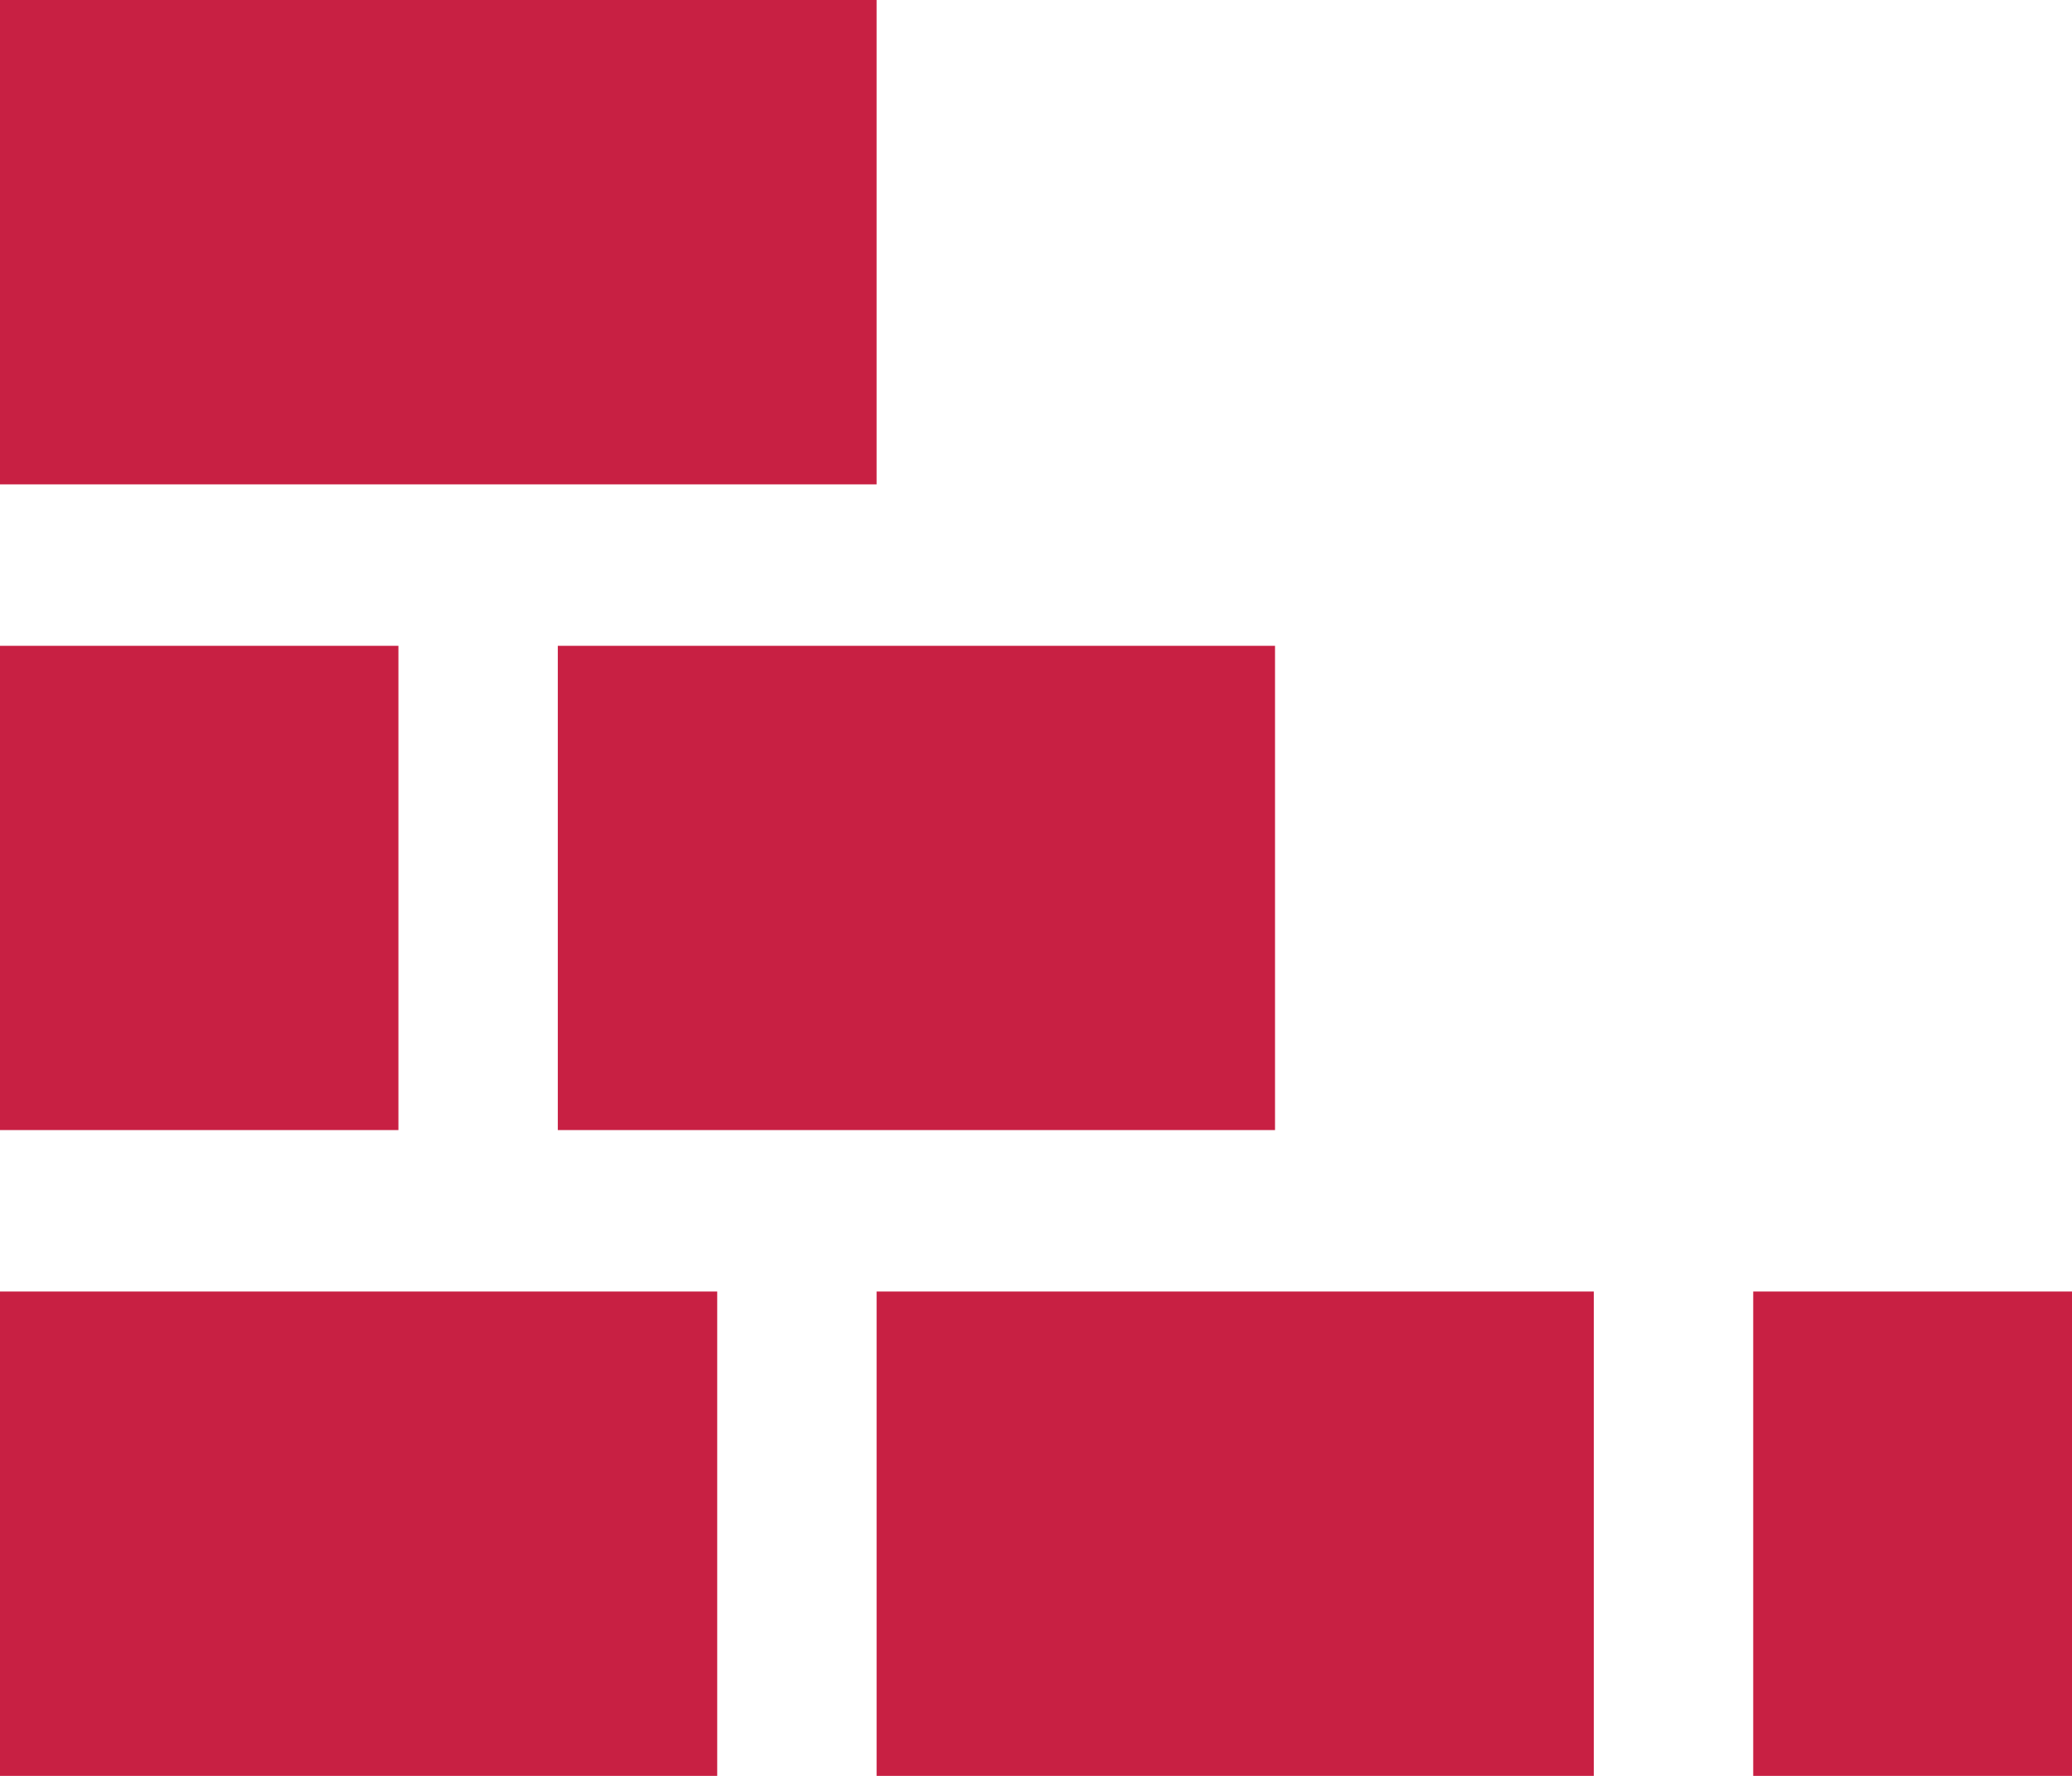
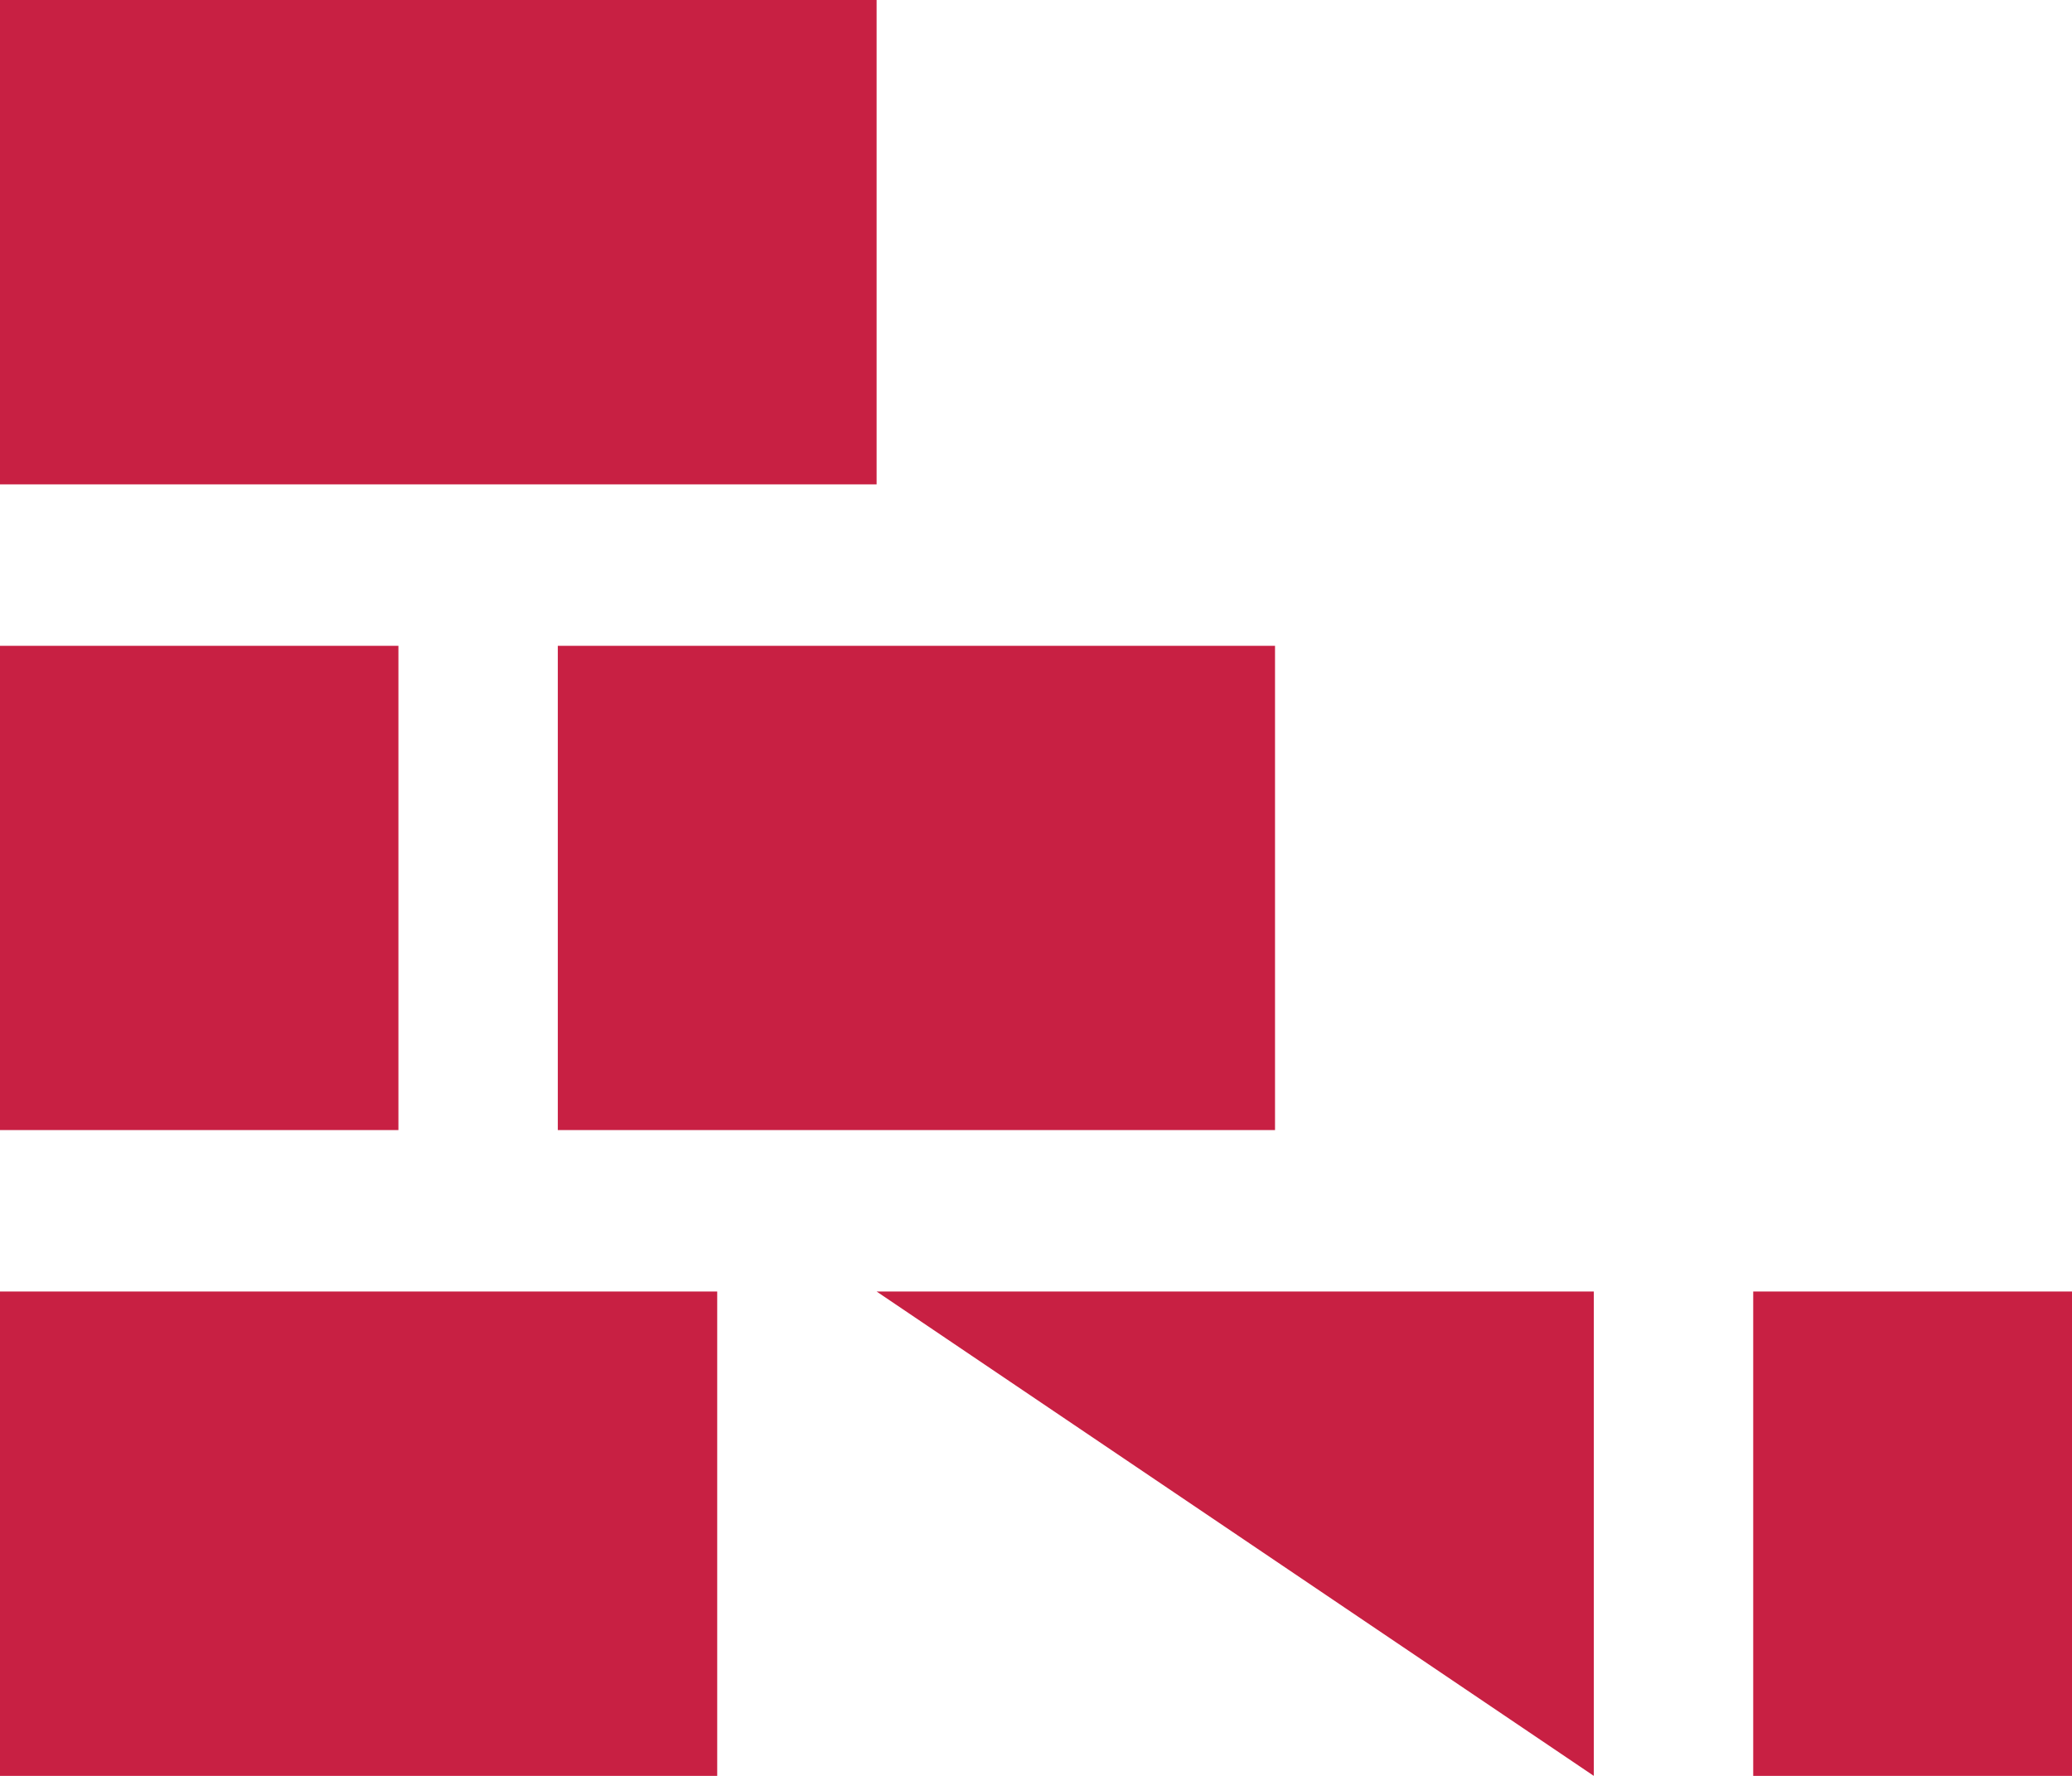
<svg xmlns="http://www.w3.org/2000/svg" width="14px" height="12px" viewBox="0 0 14 12" version="1.1">
  <title>BKC_Mauer</title>
  <desc>Created with Sketch.</desc>
  <g id="BKC_Mauer" stroke="none" stroke-width="1" fill="none" fill-rule="evenodd">
-     <path d="M10.769,8.727 L10.769,12 L5.923,12 L5.923,8.727 L9.692,8.727 L10.769,8.727 Z M8.615,4.364 L8.615,7.636 L3.769,7.636 L3.769,4.364 L7,4.364 L8.615,4.364 Z M0,0 L5.923,0 L5.923,3.273 L0,3.273 L0,0 Z M0,4.364 L2.692,4.364 L2.692,7.636 L0,7.636 L0,4.364 Z M0,8.727 L4.846,8.727 L4.846,12 L0,12 L0,8.727 Z M14,12 L11.846,12 L11.846,8.727 L14,8.727 L14,12 Z" id="Shape" fill="#C82043" fill-rule="nonzero" />
+     <path d="M10.769,8.727 L10.769,12 L5.923,8.727 L9.692,8.727 L10.769,8.727 Z M8.615,4.364 L8.615,7.636 L3.769,7.636 L3.769,4.364 L7,4.364 L8.615,4.364 Z M0,0 L5.923,0 L5.923,3.273 L0,3.273 L0,0 Z M0,4.364 L2.692,4.364 L2.692,7.636 L0,7.636 L0,4.364 Z M0,8.727 L4.846,8.727 L4.846,12 L0,12 L0,8.727 Z M14,12 L11.846,12 L11.846,8.727 L14,8.727 L14,12 Z" id="Shape" fill="#C82043" fill-rule="nonzero" />
  </g>
</svg>